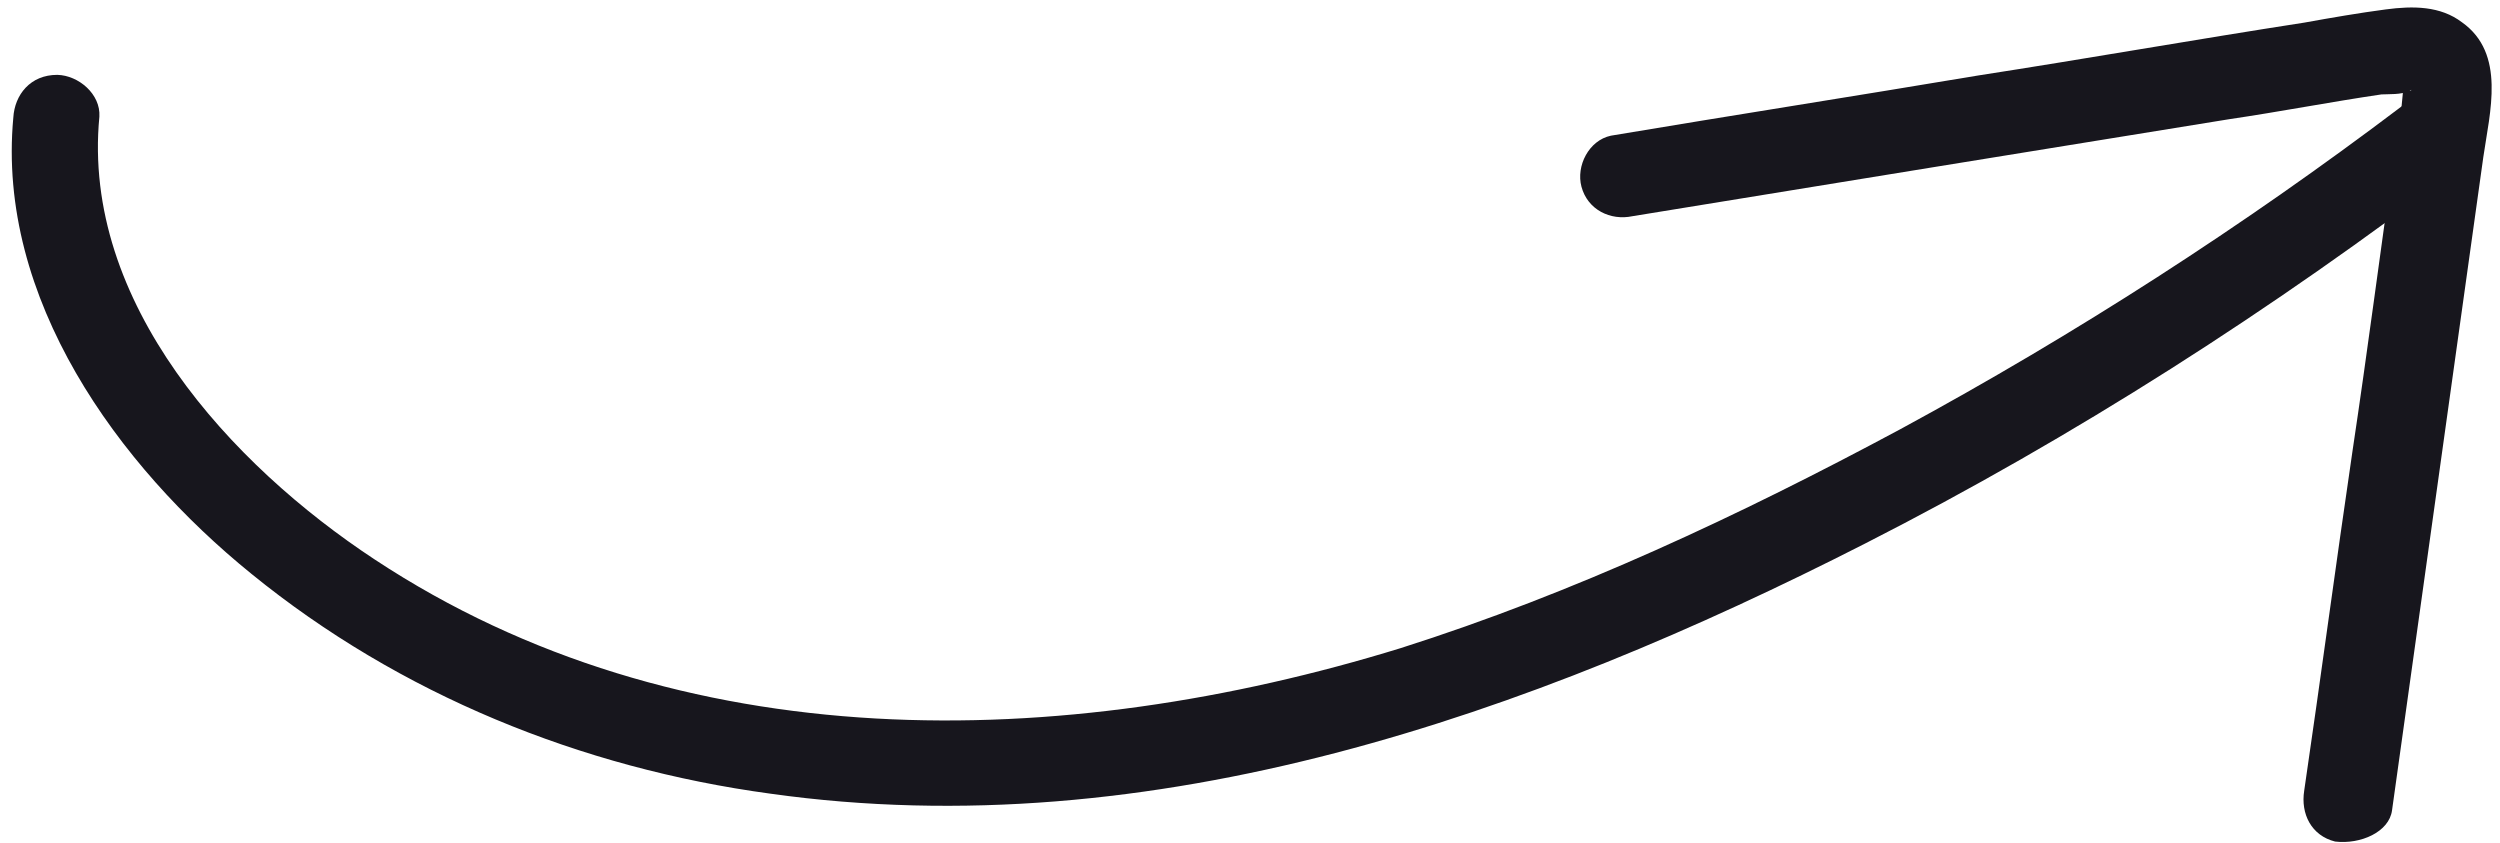
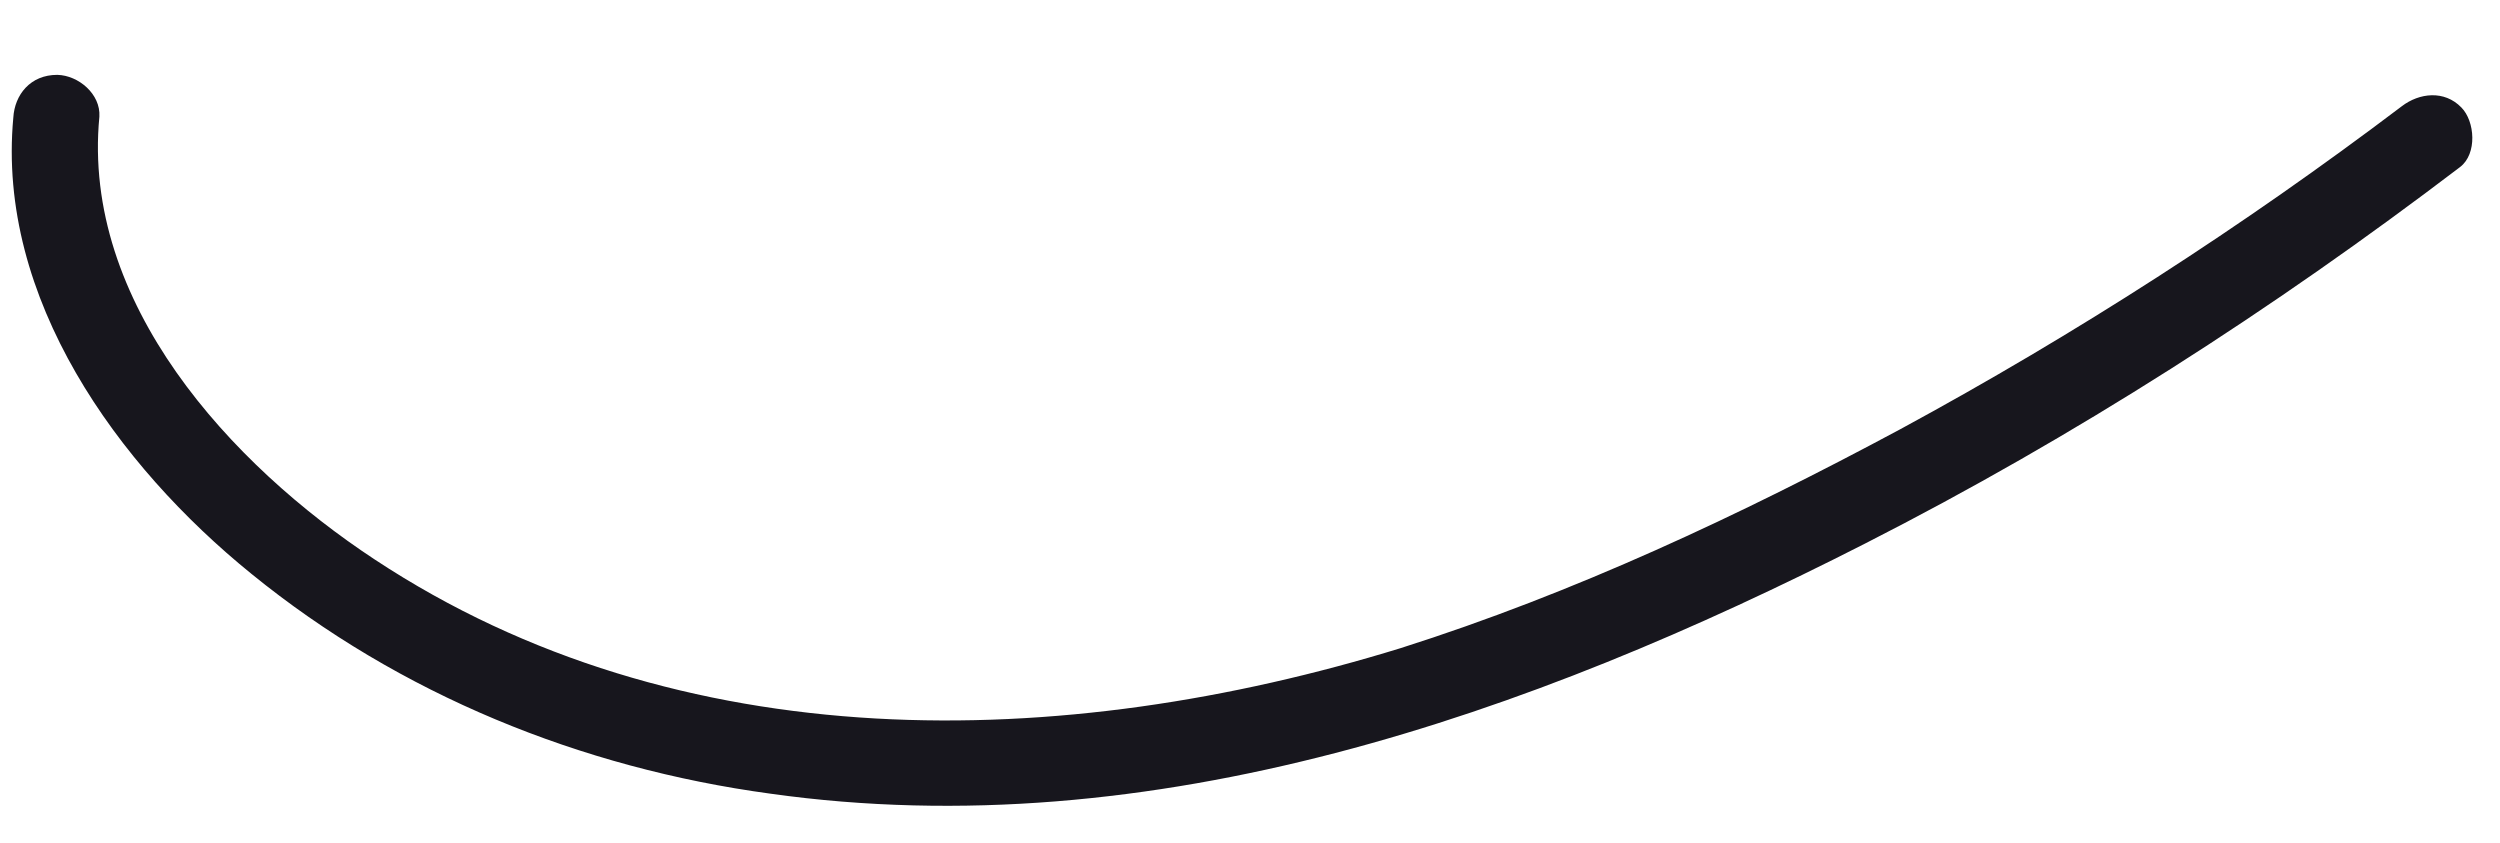
<svg xmlns="http://www.w3.org/2000/svg" width="166" height="56" viewBox="0 0 166 56" fill="none">
  <path d="M0.885 7.801C-0.236 19.807 7.814 30.911 16.7 38.107C26.539 46.111 38.57 50.992 51.142 52.698C76.576 56.279 101.552 47.458 123.877 36.074C137.777 28.993 150.908 20.563 163.349 11.091C164.504 10.208 164.333 8.044 163.436 7.138C162.304 5.968 160.639 6.169 159.484 7.051C148.935 15.034 137.836 22.183 126.185 28.497C115.522 34.219 104.542 39.372 93 43.037C70.543 49.955 45.16 50.535 24.873 37.145C15.331 30.861 5.407 20.096 6.599 7.743C6.689 6.246 5.211 5.005 3.81 4.971C2.007 4.963 0.975 6.304 0.885 7.801Z" fill="#17161D" />
-   <path d="M158.832 53.802C160.852 39.345 162.872 24.888 164.892 10.432C165.321 7.452 166.406 3.559 163.475 1.48C162.038 0.391 160.235 0.383 158.417 0.625C156.599 0.867 154.878 1.164 153.004 1.502C145.773 2.621 138.583 3.893 131.352 5.012C123.205 6.377 115.113 7.644 106.966 9.009C105.494 9.321 104.641 11.023 105.009 12.398C105.418 13.925 106.927 14.667 108.398 14.355C121.653 12.195 134.908 10.035 148.01 7.916C151.396 7.417 154.742 6.767 158.128 6.269C158.53 6.243 159.529 6.302 159.946 6.027C160.307 5.848 159.987 6.18 159.905 5.874C159.771 4.764 159.615 5.706 159.615 5.706C159.559 5.803 159.469 7.301 159.413 7.398C159.256 8.34 159.155 9.186 158.998 10.128C158.054 16.684 157.206 23.296 156.206 29.949C155.104 37.447 154.1 45.001 152.999 52.5C152.756 54.038 153.471 55.484 155.05 55.879C156.741 56.081 158.645 55.243 158.832 53.802Z" fill="#17161D" />
</svg>